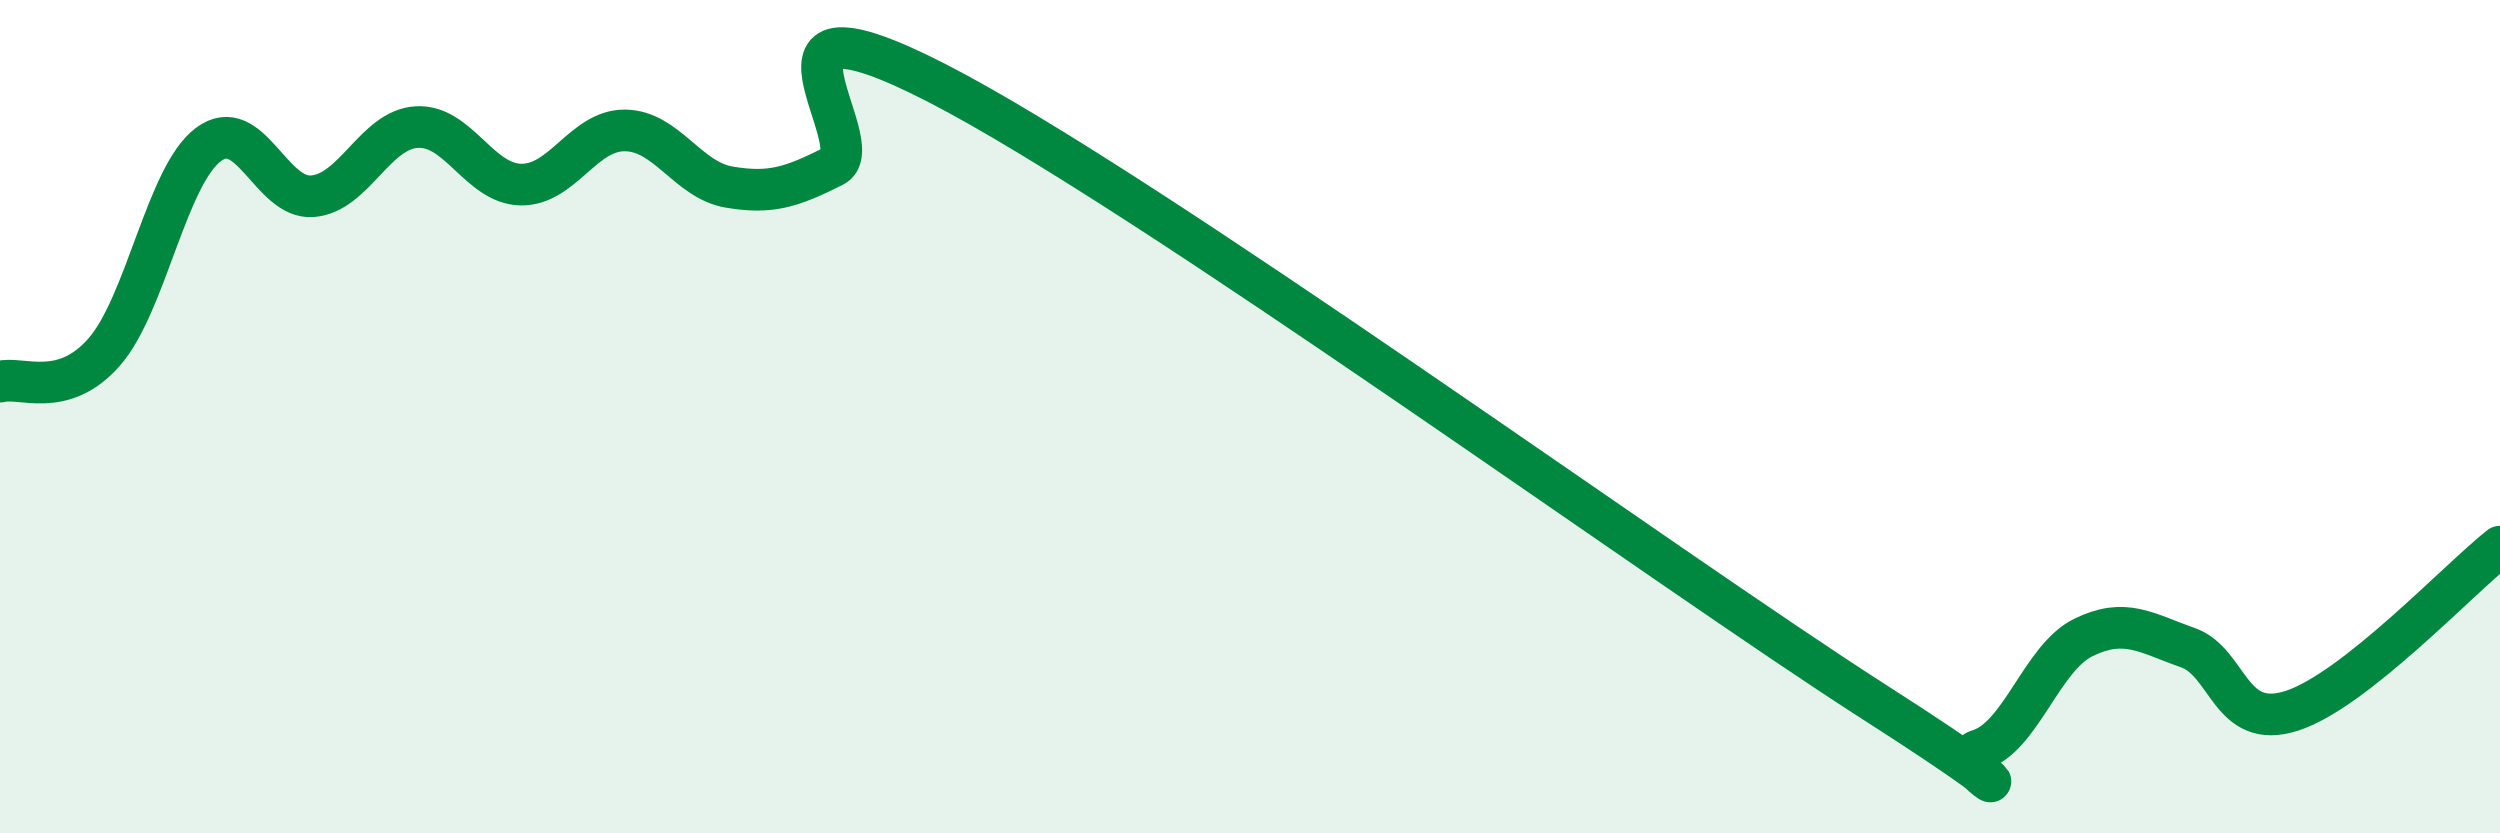
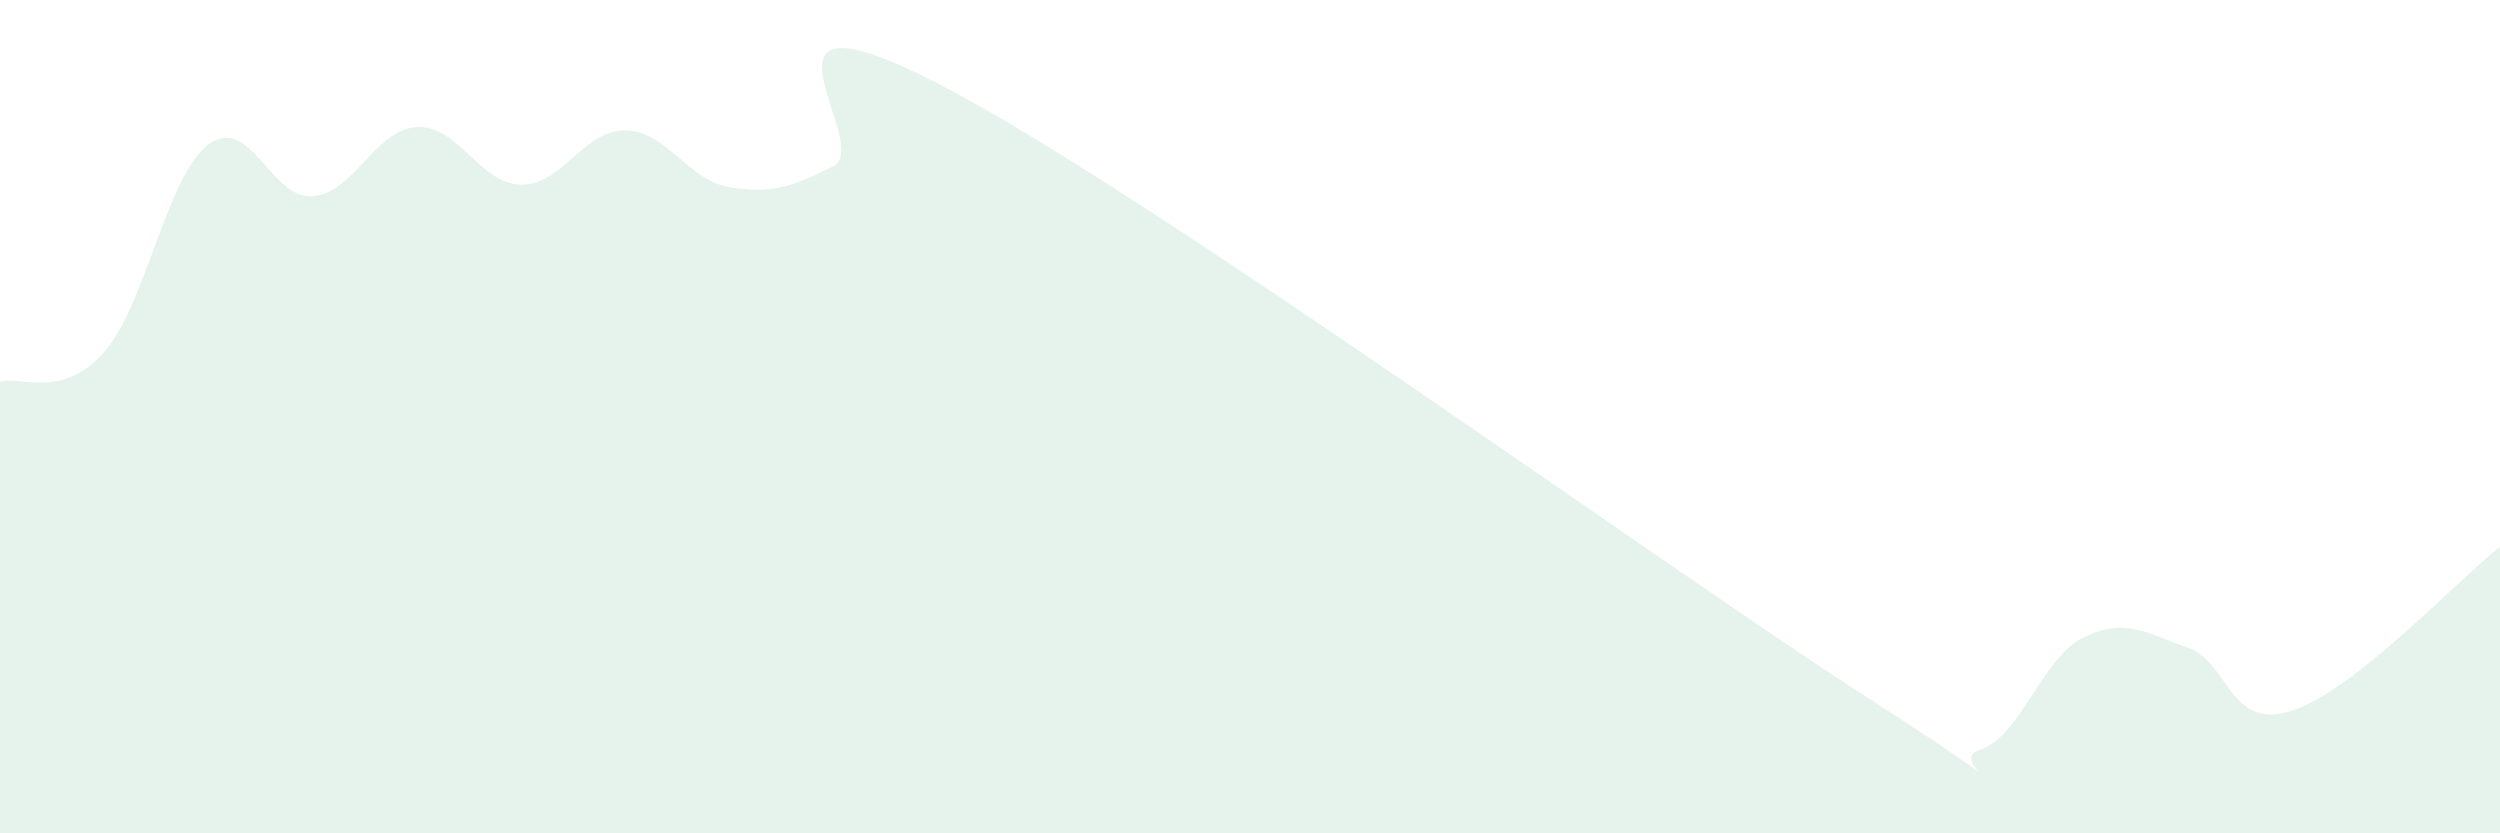
<svg xmlns="http://www.w3.org/2000/svg" width="60" height="20" viewBox="0 0 60 20">
  <path d="M 0,9.16 C 0.5,9.02 1.5,9.59 2.5,8.45 C 3.5,7.31 4,4.22 5,3.47 C 6,2.72 6.5,4.79 7.5,4.71 C 8.5,4.63 9,3.11 10,3.05 C 11,2.99 11.5,4.41 12.5,4.43 C 13.5,4.45 14,3.12 15,3.13 C 16,3.14 16.5,4.32 17.5,4.49 C 18.5,4.66 19,4.49 20,3.99 C 21,3.49 17.5,-0.57 22.5,2 C 27.5,4.57 40,13.66 45,16.86 C 50,20.06 46.5,18.31 47.5,18 C 48.5,17.69 49,15.79 50,15.3 C 51,14.81 51.5,15.19 52.5,15.54 C 53.5,15.89 53.5,17.54 55,17.06 C 56.5,16.58 59,13.91 60,13.12L60 20L0 20Z" fill="#008740" opacity="0.1" stroke-linecap="round" stroke-linejoin="round" />
-   <path d="M 0,9.16 C 0.5,9.02 1.5,9.59 2.5,8.45 C 3.5,7.31 4,4.22 5,3.47 C 6,2.72 6.5,4.79 7.5,4.71 C 8.5,4.63 9,3.11 10,3.05 C 11,2.99 11.5,4.41 12.5,4.43 C 13.5,4.45 14,3.12 15,3.13 C 16,3.14 16.5,4.32 17.5,4.49 C 18.5,4.66 19,4.49 20,3.99 C 21,3.49 17.5,-0.57 22.5,2 C 27.5,4.57 40,13.66 45,16.86 C 50,20.06 46.5,18.31 47.5,18 C 48.5,17.69 49,15.79 50,15.3 C 51,14.81 51.5,15.19 52.5,15.54 C 53.5,15.89 53.5,17.54 55,17.06 C 56.5,16.58 59,13.91 60,13.12" stroke="#008740" stroke-width="1" fill="none" stroke-linecap="round" stroke-linejoin="round" />
</svg>